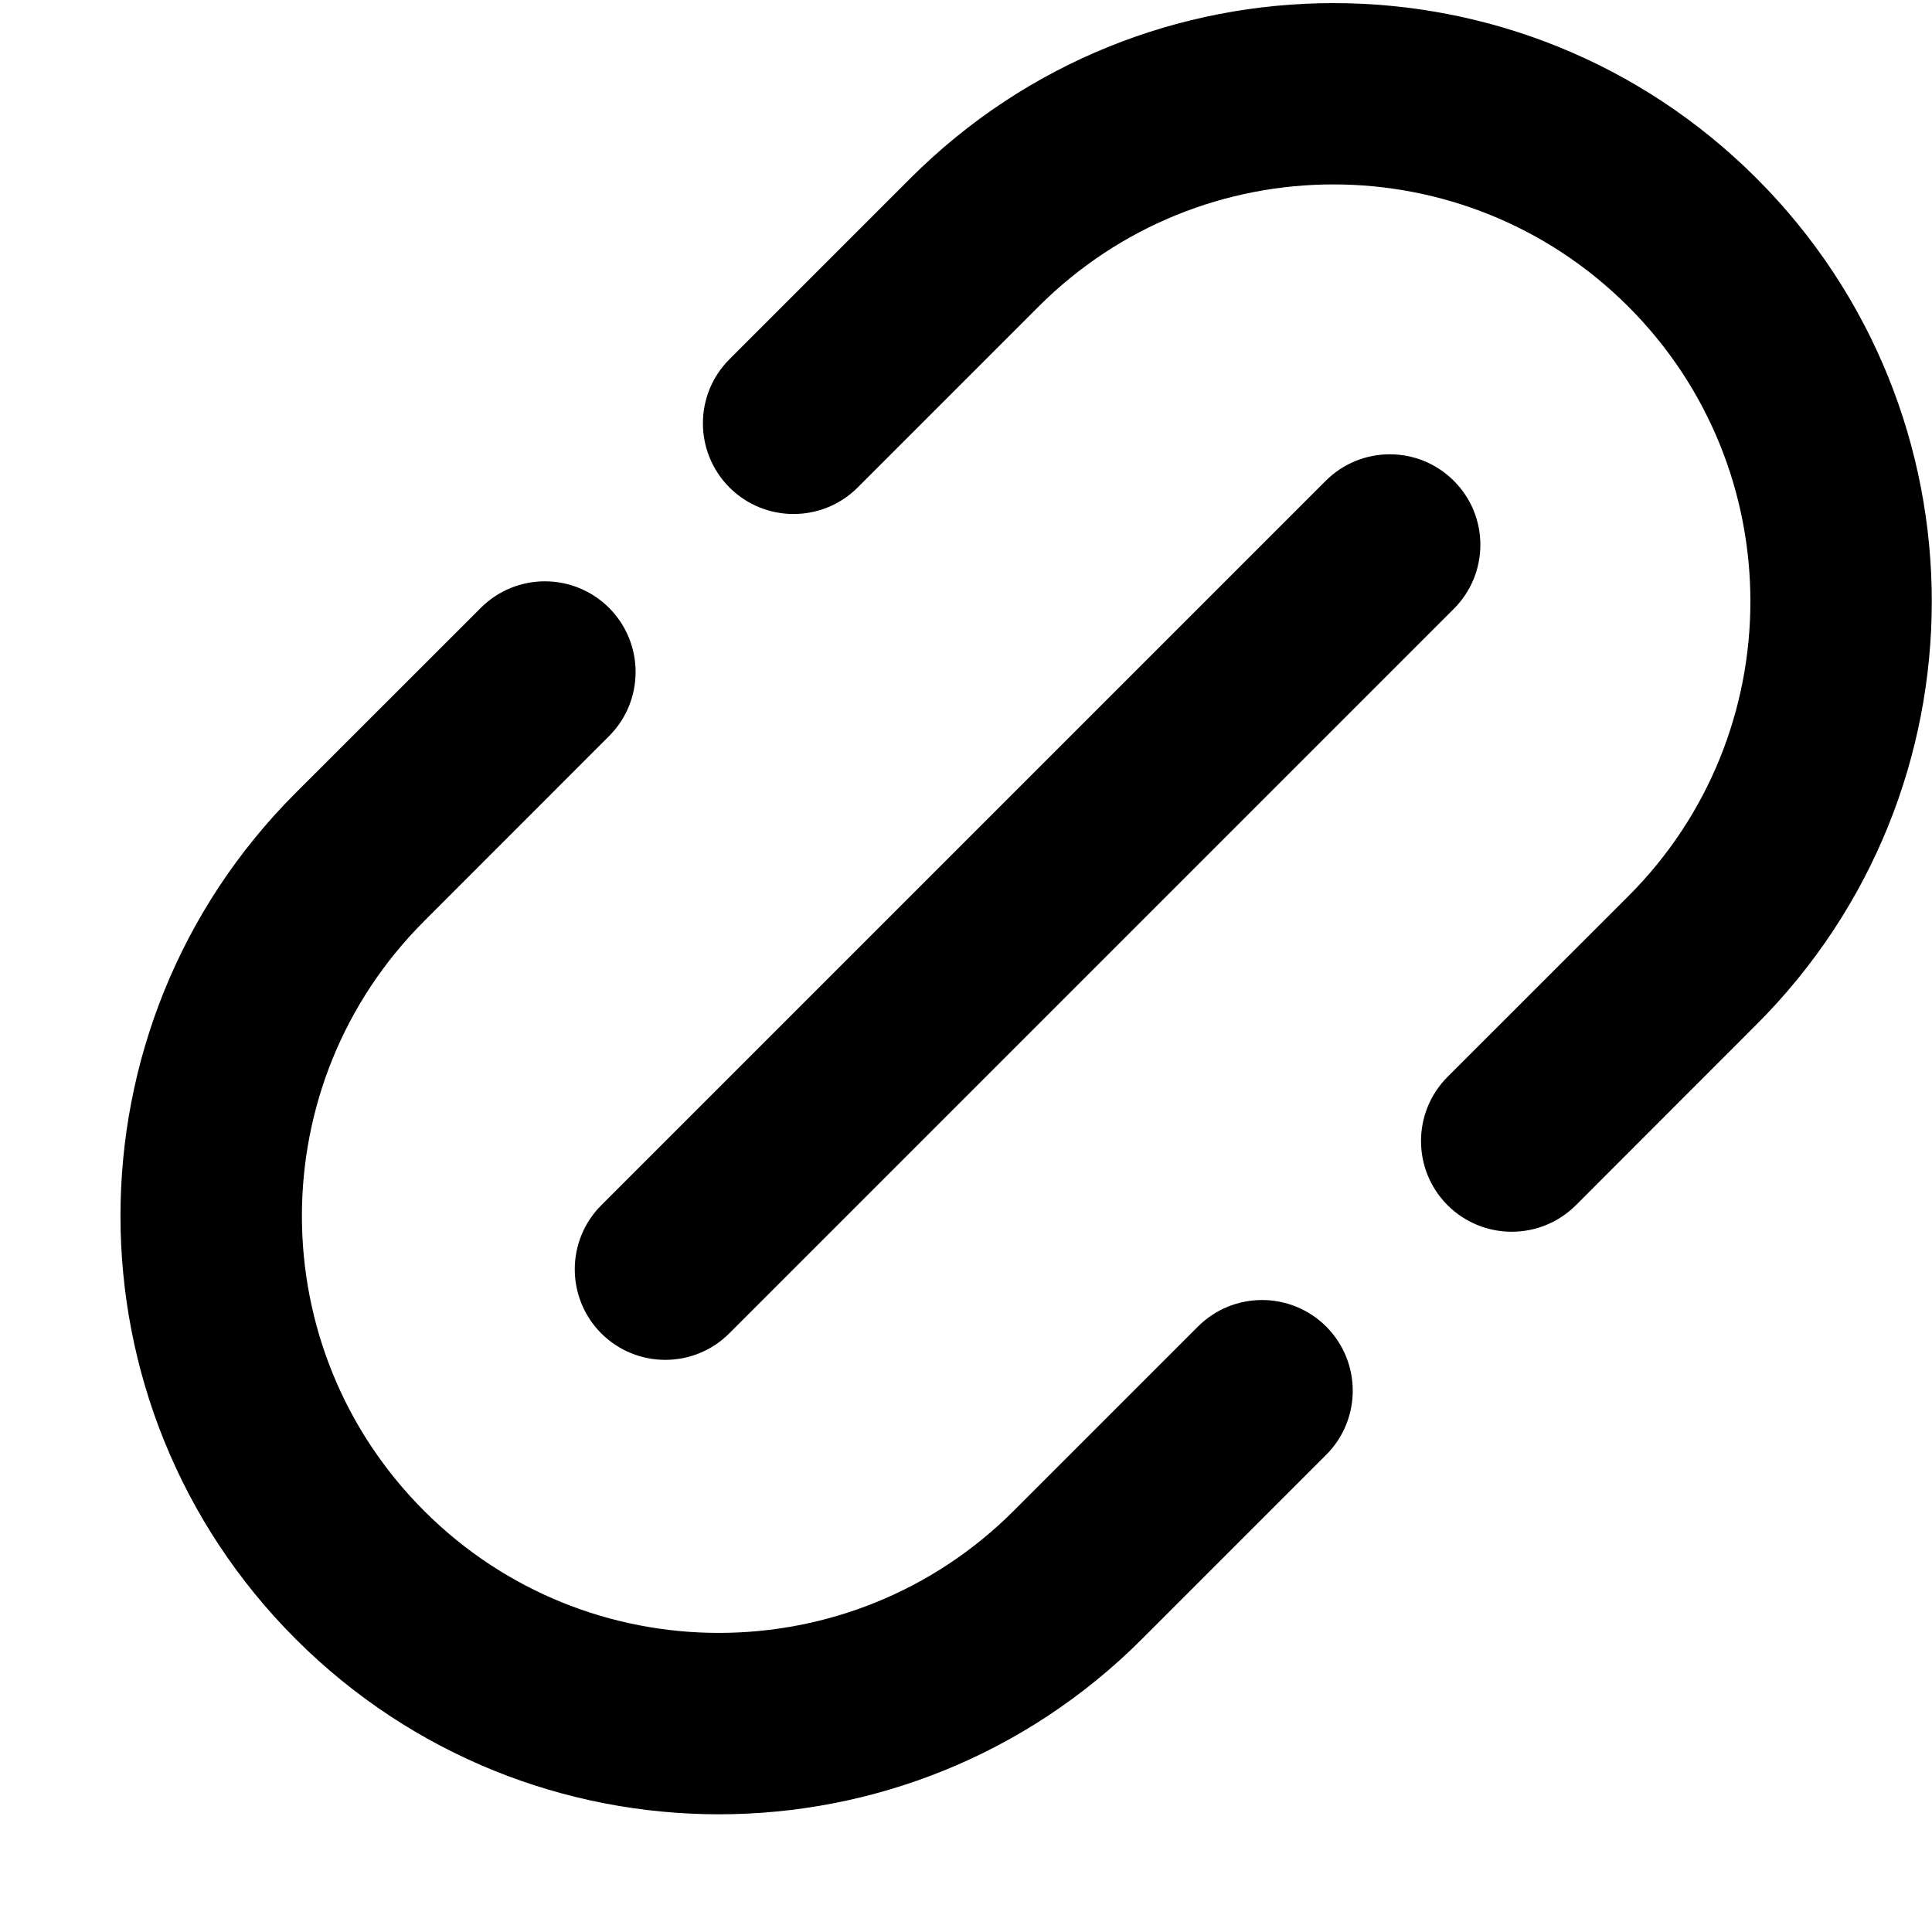
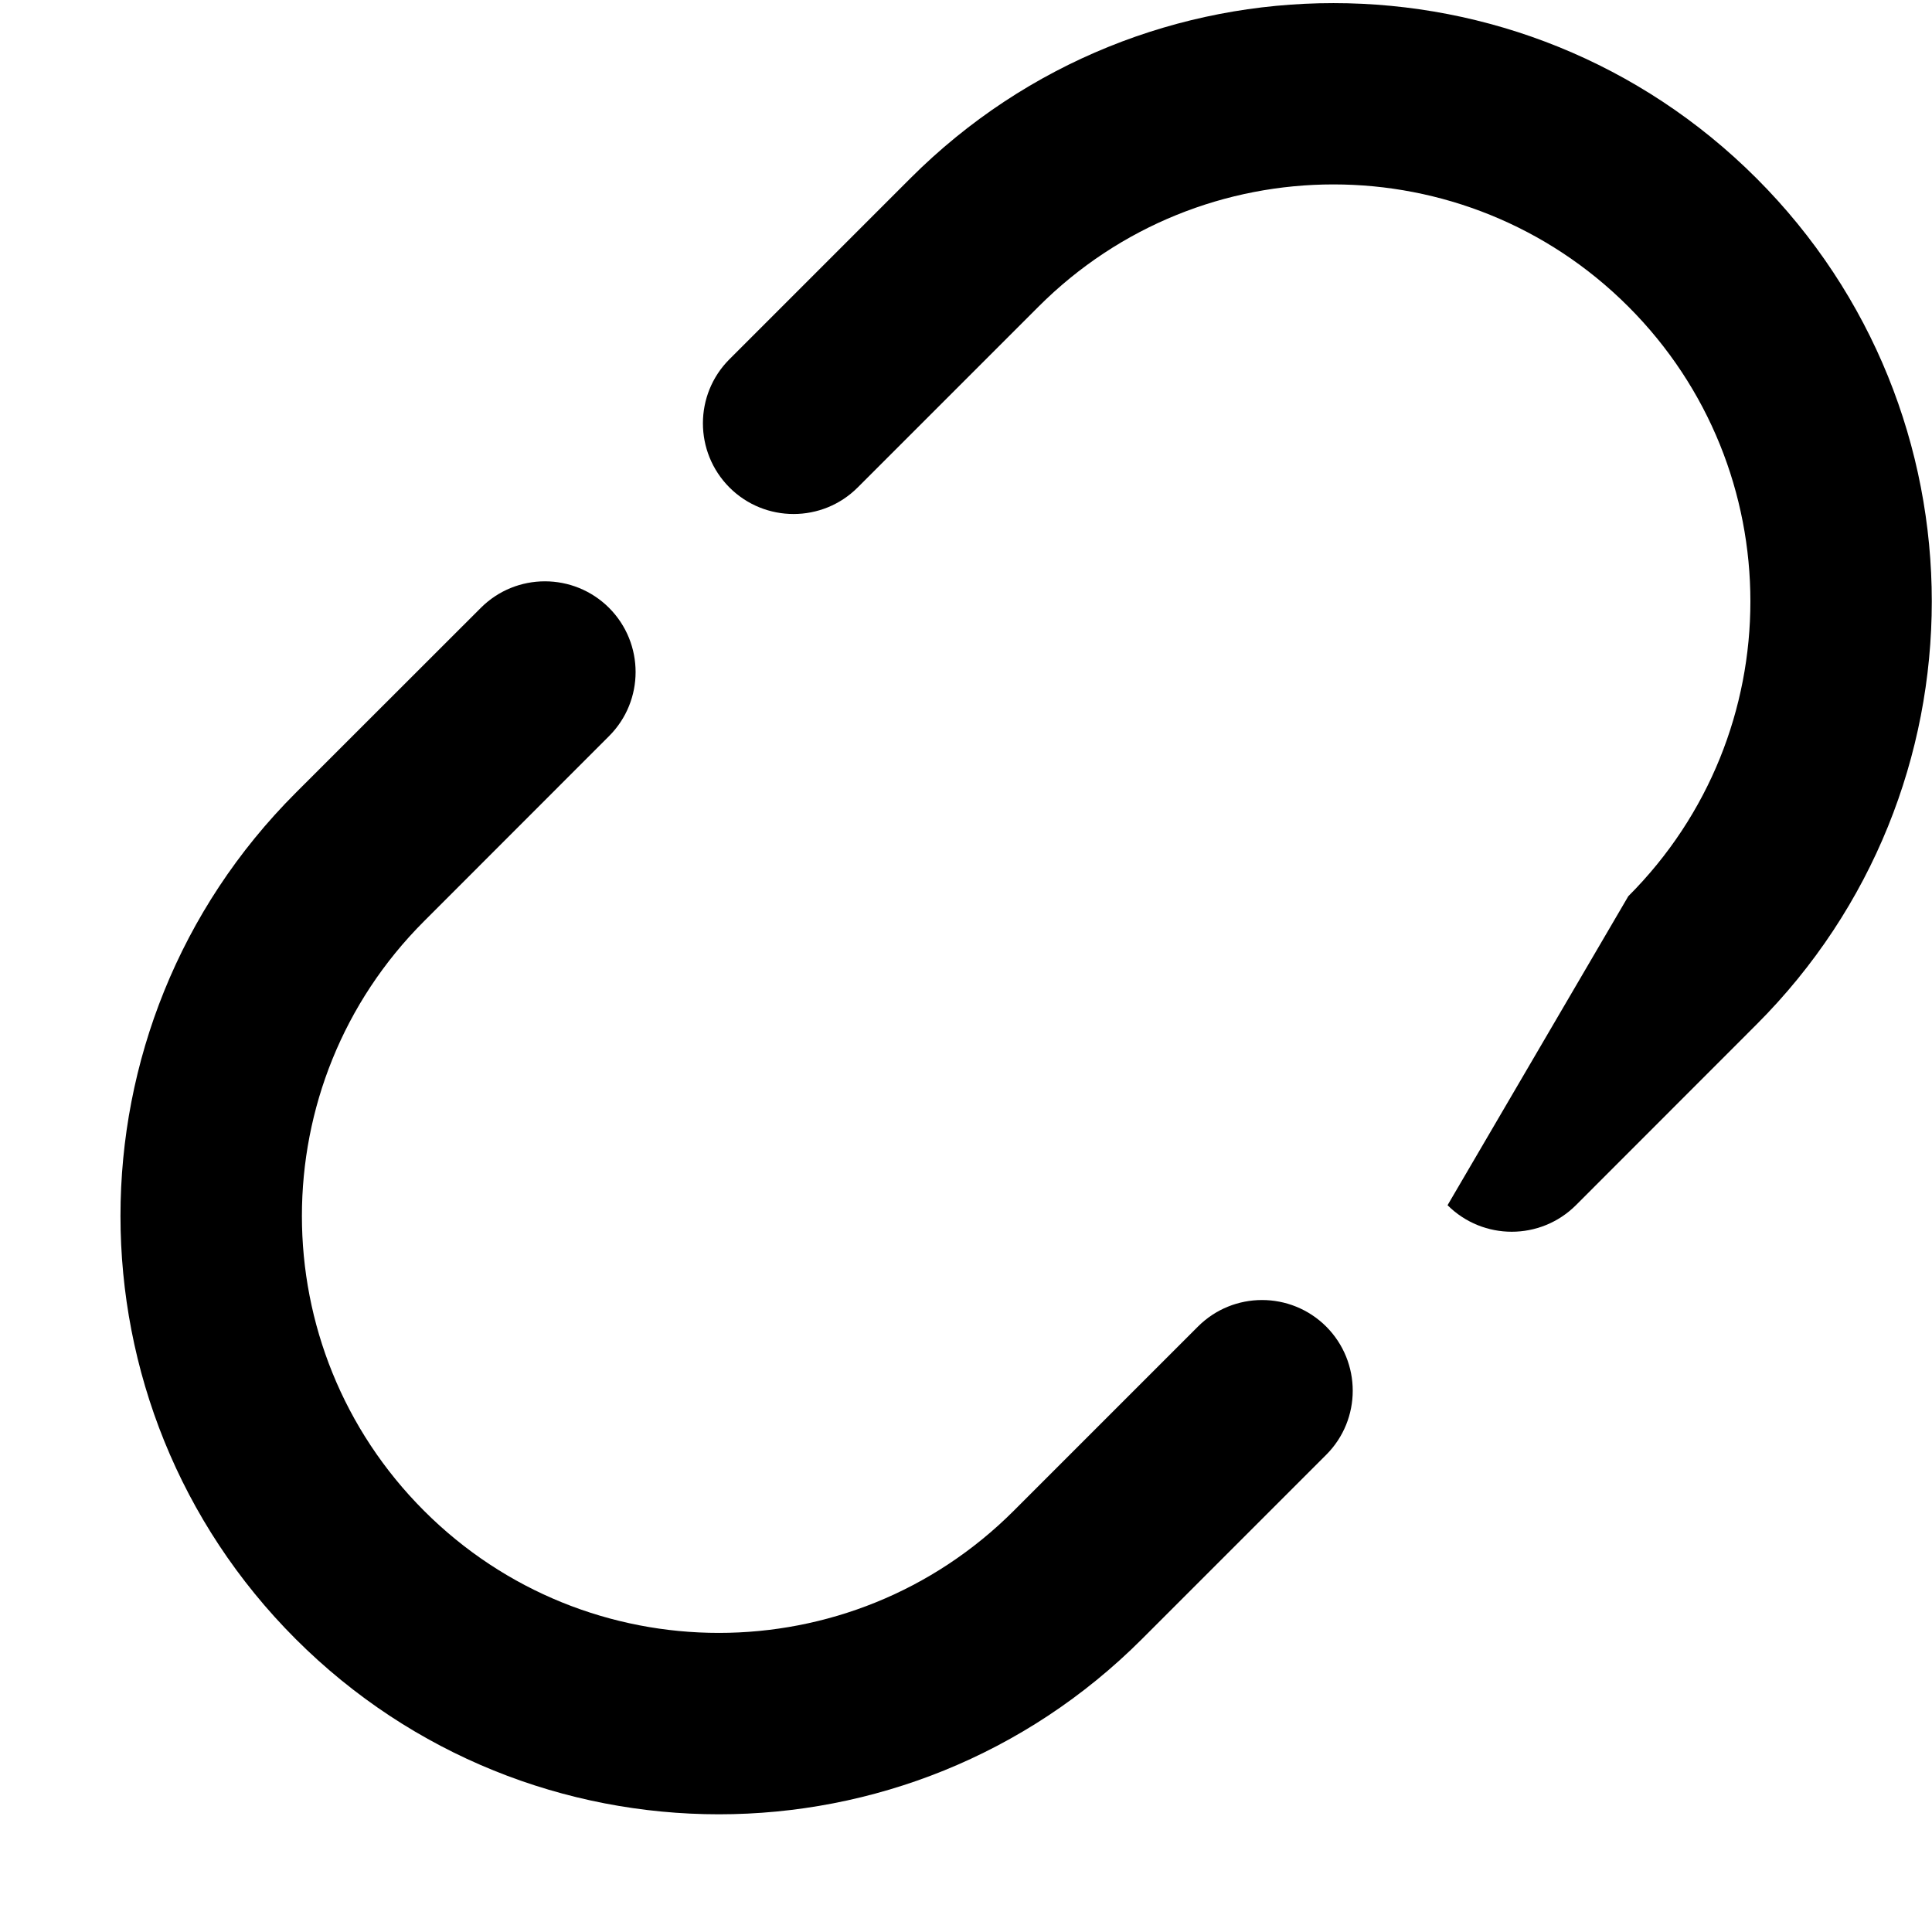
<svg xmlns="http://www.w3.org/2000/svg" width="16" height="16" viewBox="0 0 16 16" fill="none">
-   <path d="M8.601 2.539L7.103 4.037C6.81 4.33 6.334 4.33 6.041 4.037C5.748 3.743 5.748 3.268 6.041 2.975L7.539 1.477C9.474 -0.458 12.612 -0.458 14.547 1.477C16.482 3.412 16.482 6.549 14.547 8.484L13.051 9.981C12.757 10.274 12.282 10.274 11.988 9.981C11.695 9.687 11.695 9.212 11.988 8.918L13.485 7.422C14.833 6.074 14.833 3.887 13.485 2.539C12.136 1.19 9.95 1.19 8.601 2.539Z" fill="black" />
+   <path d="M8.601 2.539L7.103 4.037C6.81 4.33 6.334 4.33 6.041 4.037C5.748 3.743 5.748 3.268 6.041 2.975L7.539 1.477C9.474 -0.458 12.612 -0.458 14.547 1.477C16.482 3.412 16.482 6.549 14.547 8.484L13.051 9.981C12.757 10.274 12.282 10.274 11.988 9.981L13.485 7.422C14.833 6.074 14.833 3.887 13.485 2.539C12.136 1.19 9.95 1.19 8.601 2.539Z" fill="black" />
  <path d="M3.982 5.034C4.275 4.741 4.75 4.741 5.044 5.034C5.337 5.328 5.337 5.803 5.044 6.096L3.512 7.629C2.163 8.977 2.163 11.163 3.512 12.512C4.86 13.86 7.046 13.86 8.395 12.512L9.921 10.986C10.214 10.693 10.689 10.693 10.983 10.986C11.276 11.28 11.276 11.755 10.983 12.048L9.457 13.574C7.522 15.509 4.385 15.509 2.449 13.574C0.514 11.639 0.514 8.501 2.449 6.566L3.982 5.034Z" fill="black" />
-   <path d="M12.04 5.042C12.333 4.749 12.333 4.274 12.04 3.982C11.747 3.689 11.272 3.689 10.979 3.982L4.979 9.982C4.687 10.274 4.687 10.749 4.979 11.042C5.272 11.335 5.747 11.335 6.04 11.042L12.04 5.042Z" fill="black" />
</svg>